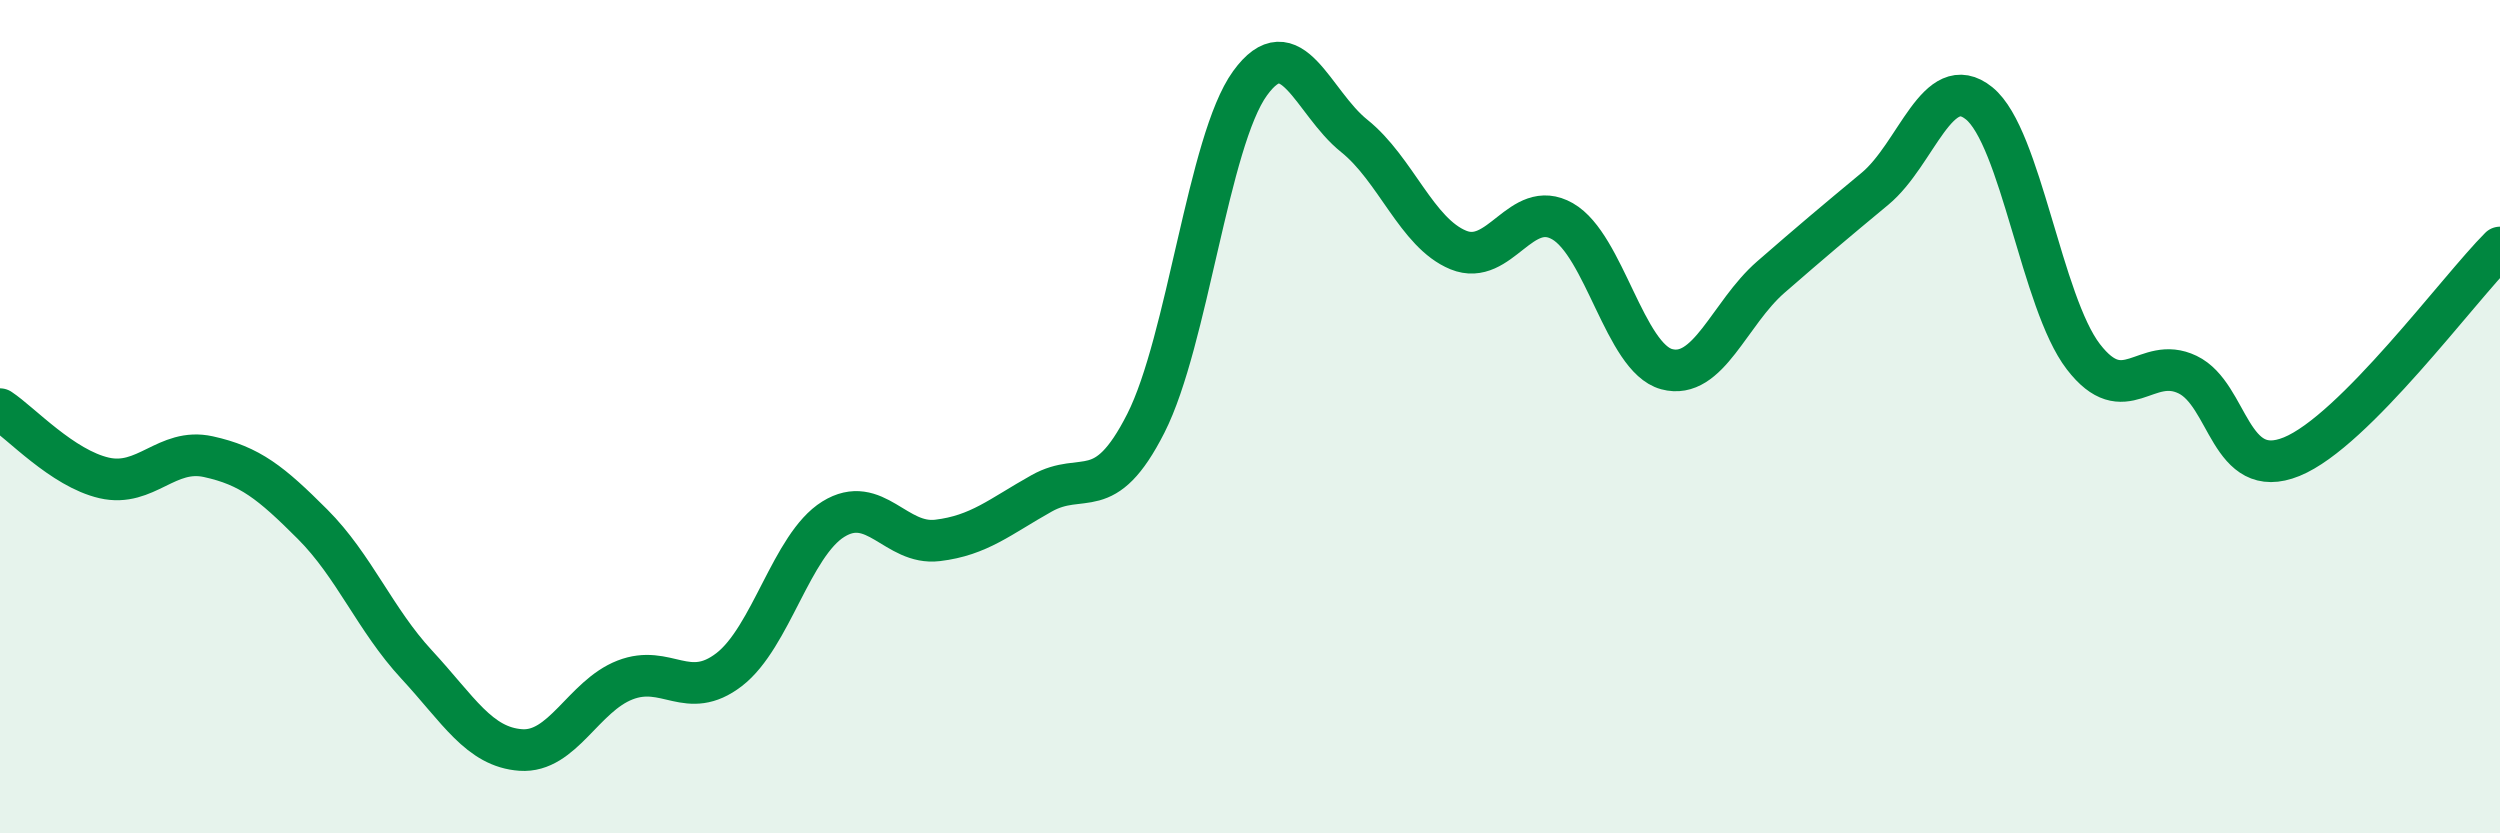
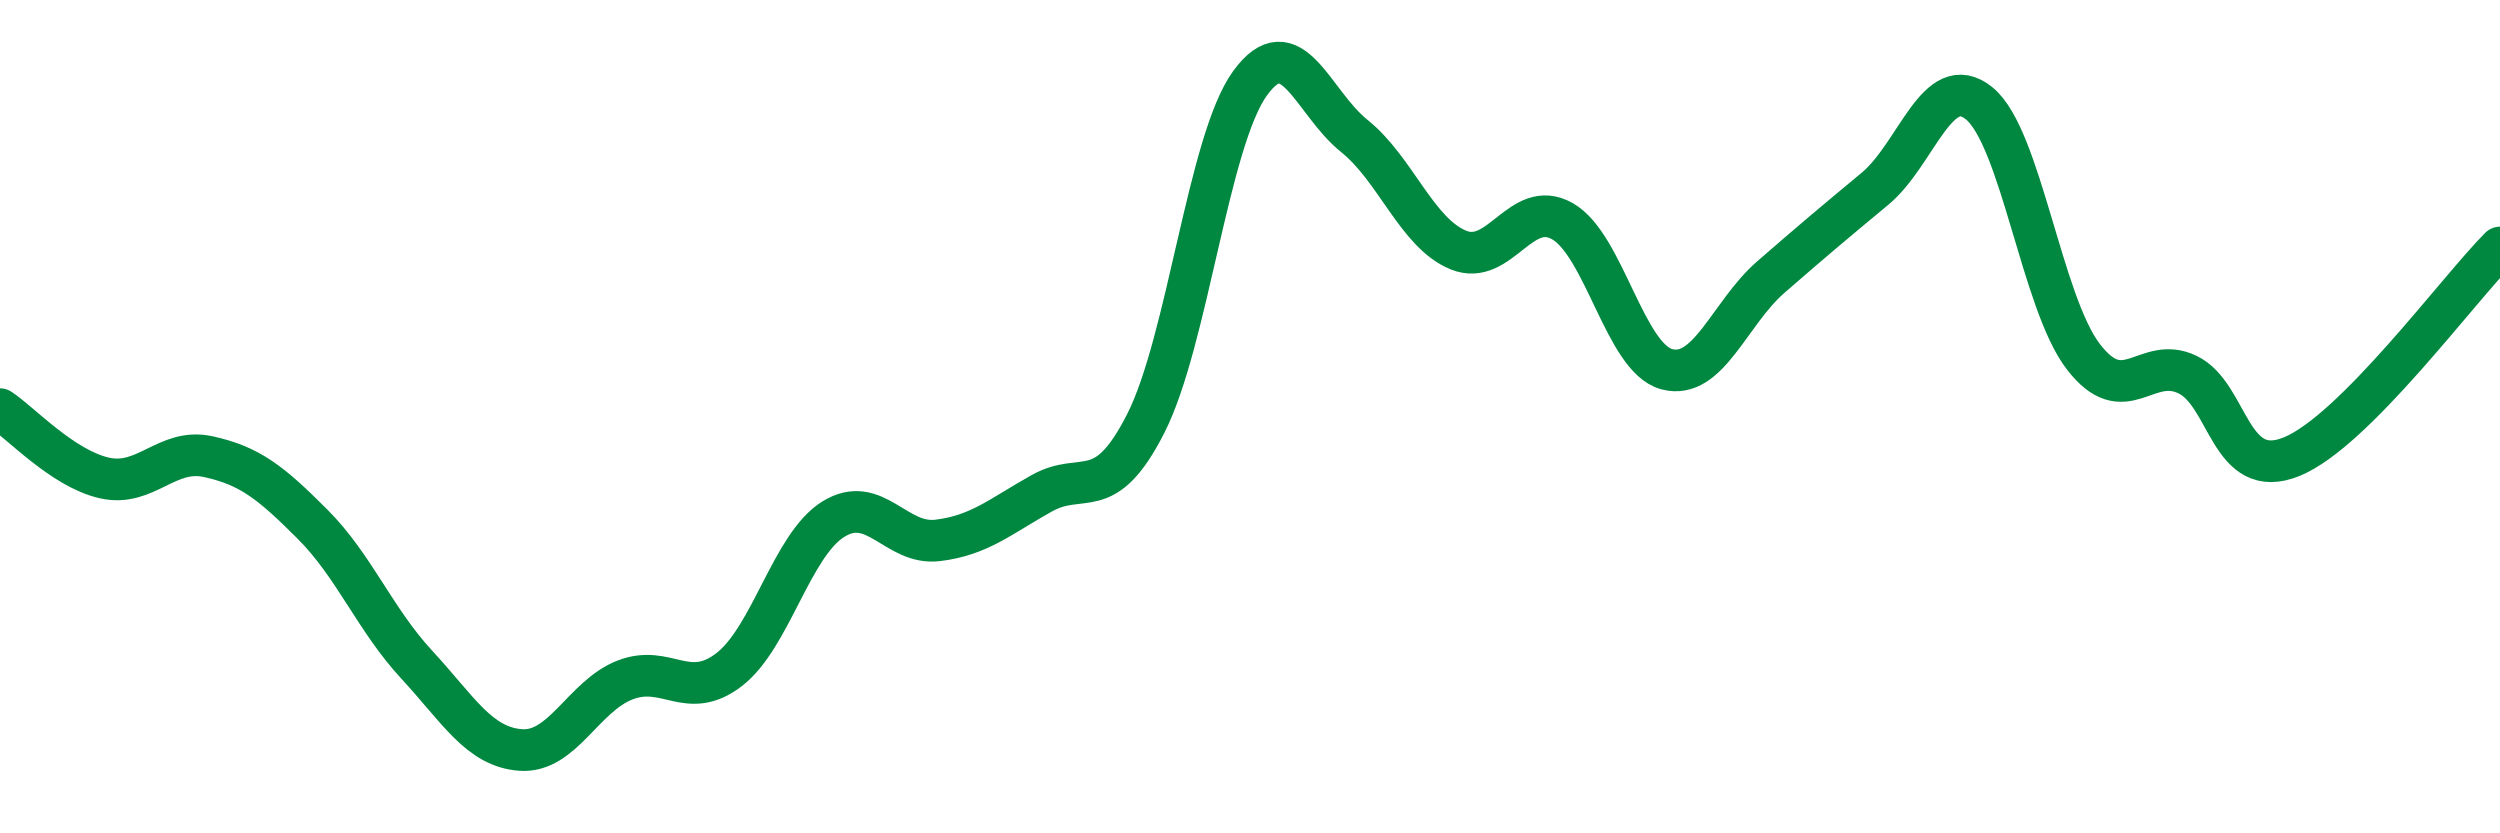
<svg xmlns="http://www.w3.org/2000/svg" width="60" height="20" viewBox="0 0 60 20">
-   <path d="M 0,9.82 C 0.5,10.15 1.5,11.24 2.5,11.47 C 3.5,11.7 4,10.74 5,10.96 C 6,11.18 6.5,11.58 7.5,12.58 C 8.5,13.58 9,14.87 10,15.95 C 11,17.03 11.5,17.93 12.5,18 C 13.5,18.07 14,16.71 15,16.32 C 16,15.93 16.5,16.84 17.5,16.07 C 18.5,15.3 19,13.08 20,12.46 C 21,11.84 21.5,13.09 22.5,12.97 C 23.5,12.85 24,12.4 25,11.84 C 26,11.28 26.5,12.13 27.5,10.16 C 28.5,8.19 29,3.38 30,2 C 31,0.62 31.5,2.46 32.5,3.26 C 33.5,4.06 34,5.59 35,6 C 36,6.41 36.5,4.74 37.5,5.31 C 38.5,5.88 39,8.59 40,8.86 C 41,9.13 41.5,7.52 42.5,6.65 C 43.5,5.78 44,5.36 45,4.53 C 46,3.7 46.5,1.67 47.5,2.48 C 48.5,3.29 49,7.26 50,8.56 C 51,9.86 51.5,8.51 52.5,8.99 C 53.5,9.47 53.5,11.57 55,10.96 C 56.5,10.35 59,6.94 60,5.94L60 20L0 20Z" fill="#008740" opacity="0.1" stroke-linecap="round" stroke-linejoin="round" />
  <path d="M 0,9.82 C 0.5,10.15 1.5,11.24 2.5,11.47 C 3.5,11.7 4,10.74 5,10.96 C 6,11.18 6.5,11.58 7.5,12.58 C 8.5,13.58 9,14.87 10,15.95 C 11,17.03 11.5,17.93 12.5,18 C 13.5,18.07 14,16.71 15,16.32 C 16,15.93 16.5,16.84 17.5,16.07 C 18.5,15.3 19,13.08 20,12.46 C 21,11.84 21.5,13.09 22.5,12.97 C 23.5,12.85 24,12.4 25,11.84 C 26,11.28 26.5,12.13 27.5,10.16 C 28.5,8.19 29,3.38 30,2 C 31,0.62 31.5,2.46 32.5,3.26 C 33.5,4.06 34,5.59 35,6 C 36,6.41 36.5,4.74 37.5,5.31 C 38.5,5.88 39,8.59 40,8.86 C 41,9.13 41.5,7.52 42.5,6.65 C 43.5,5.78 44,5.36 45,4.53 C 46,3.7 46.5,1.67 47.5,2.48 C 48.5,3.29 49,7.26 50,8.56 C 51,9.86 51.5,8.51 52.5,8.99 C 53.5,9.47 53.5,11.57 55,10.96 C 56.5,10.35 59,6.94 60,5.94" stroke="#008740" stroke-width="1" fill="none" stroke-linecap="round" stroke-linejoin="round" />
</svg>